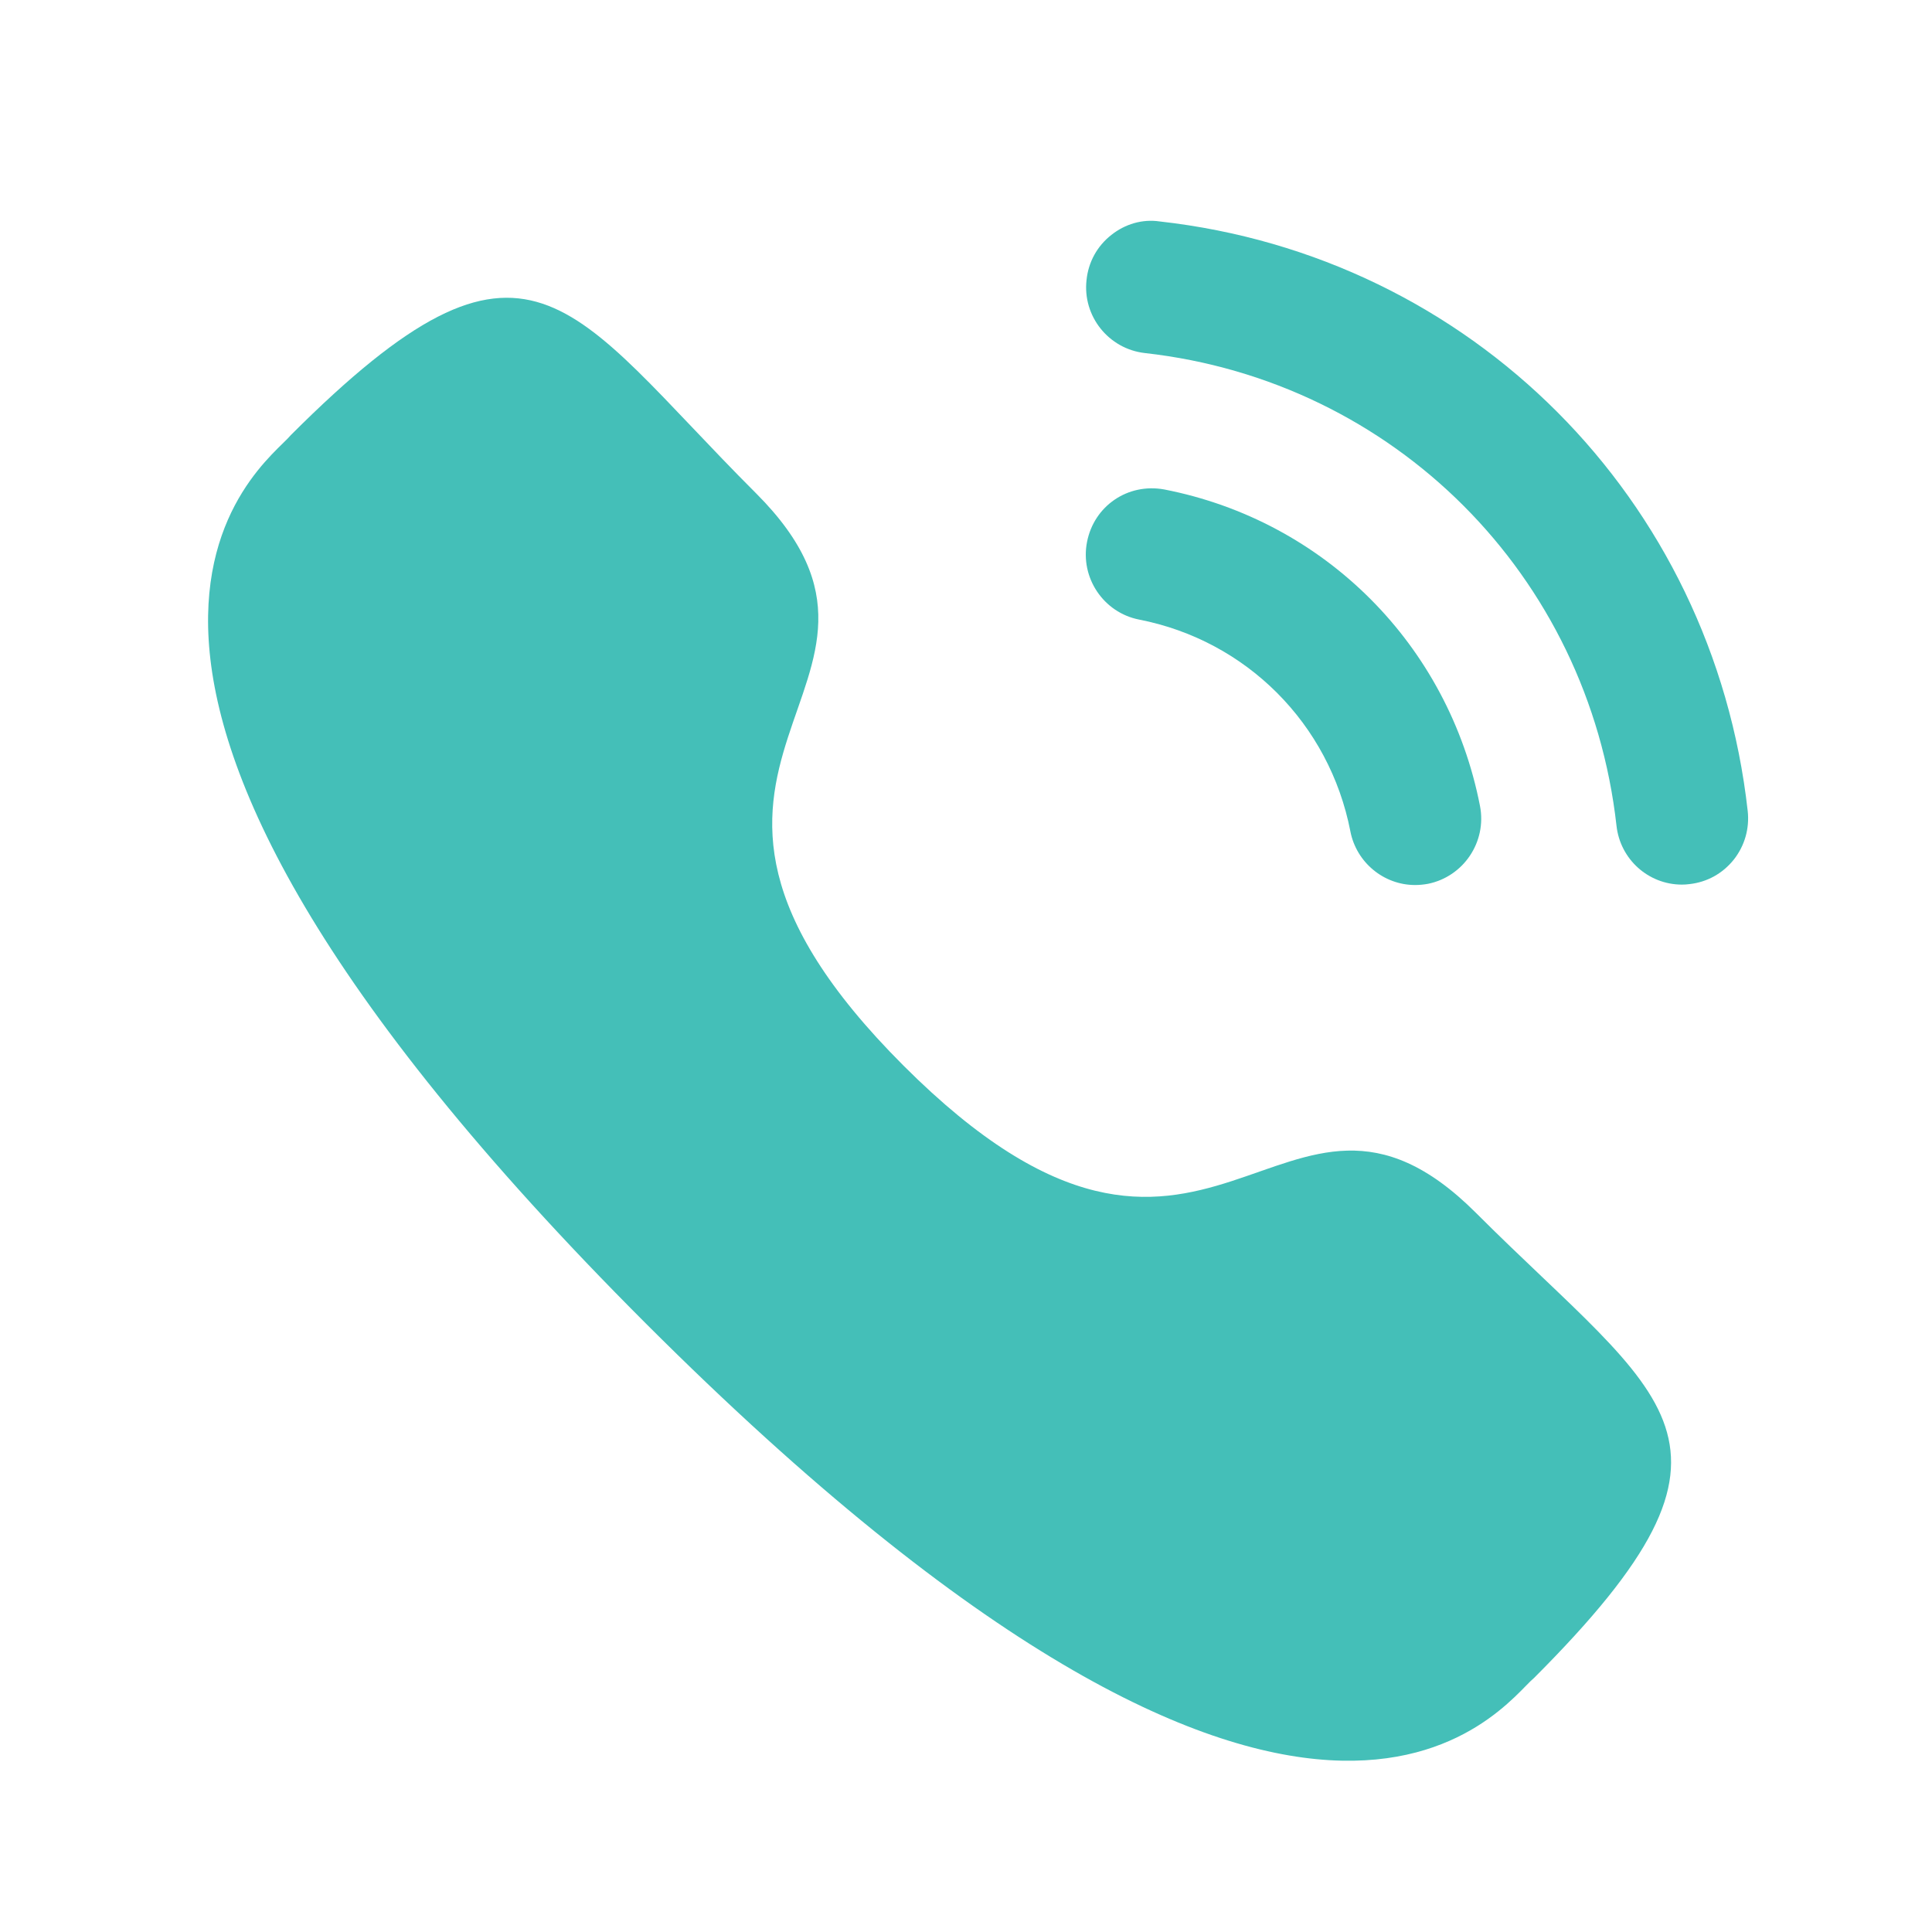
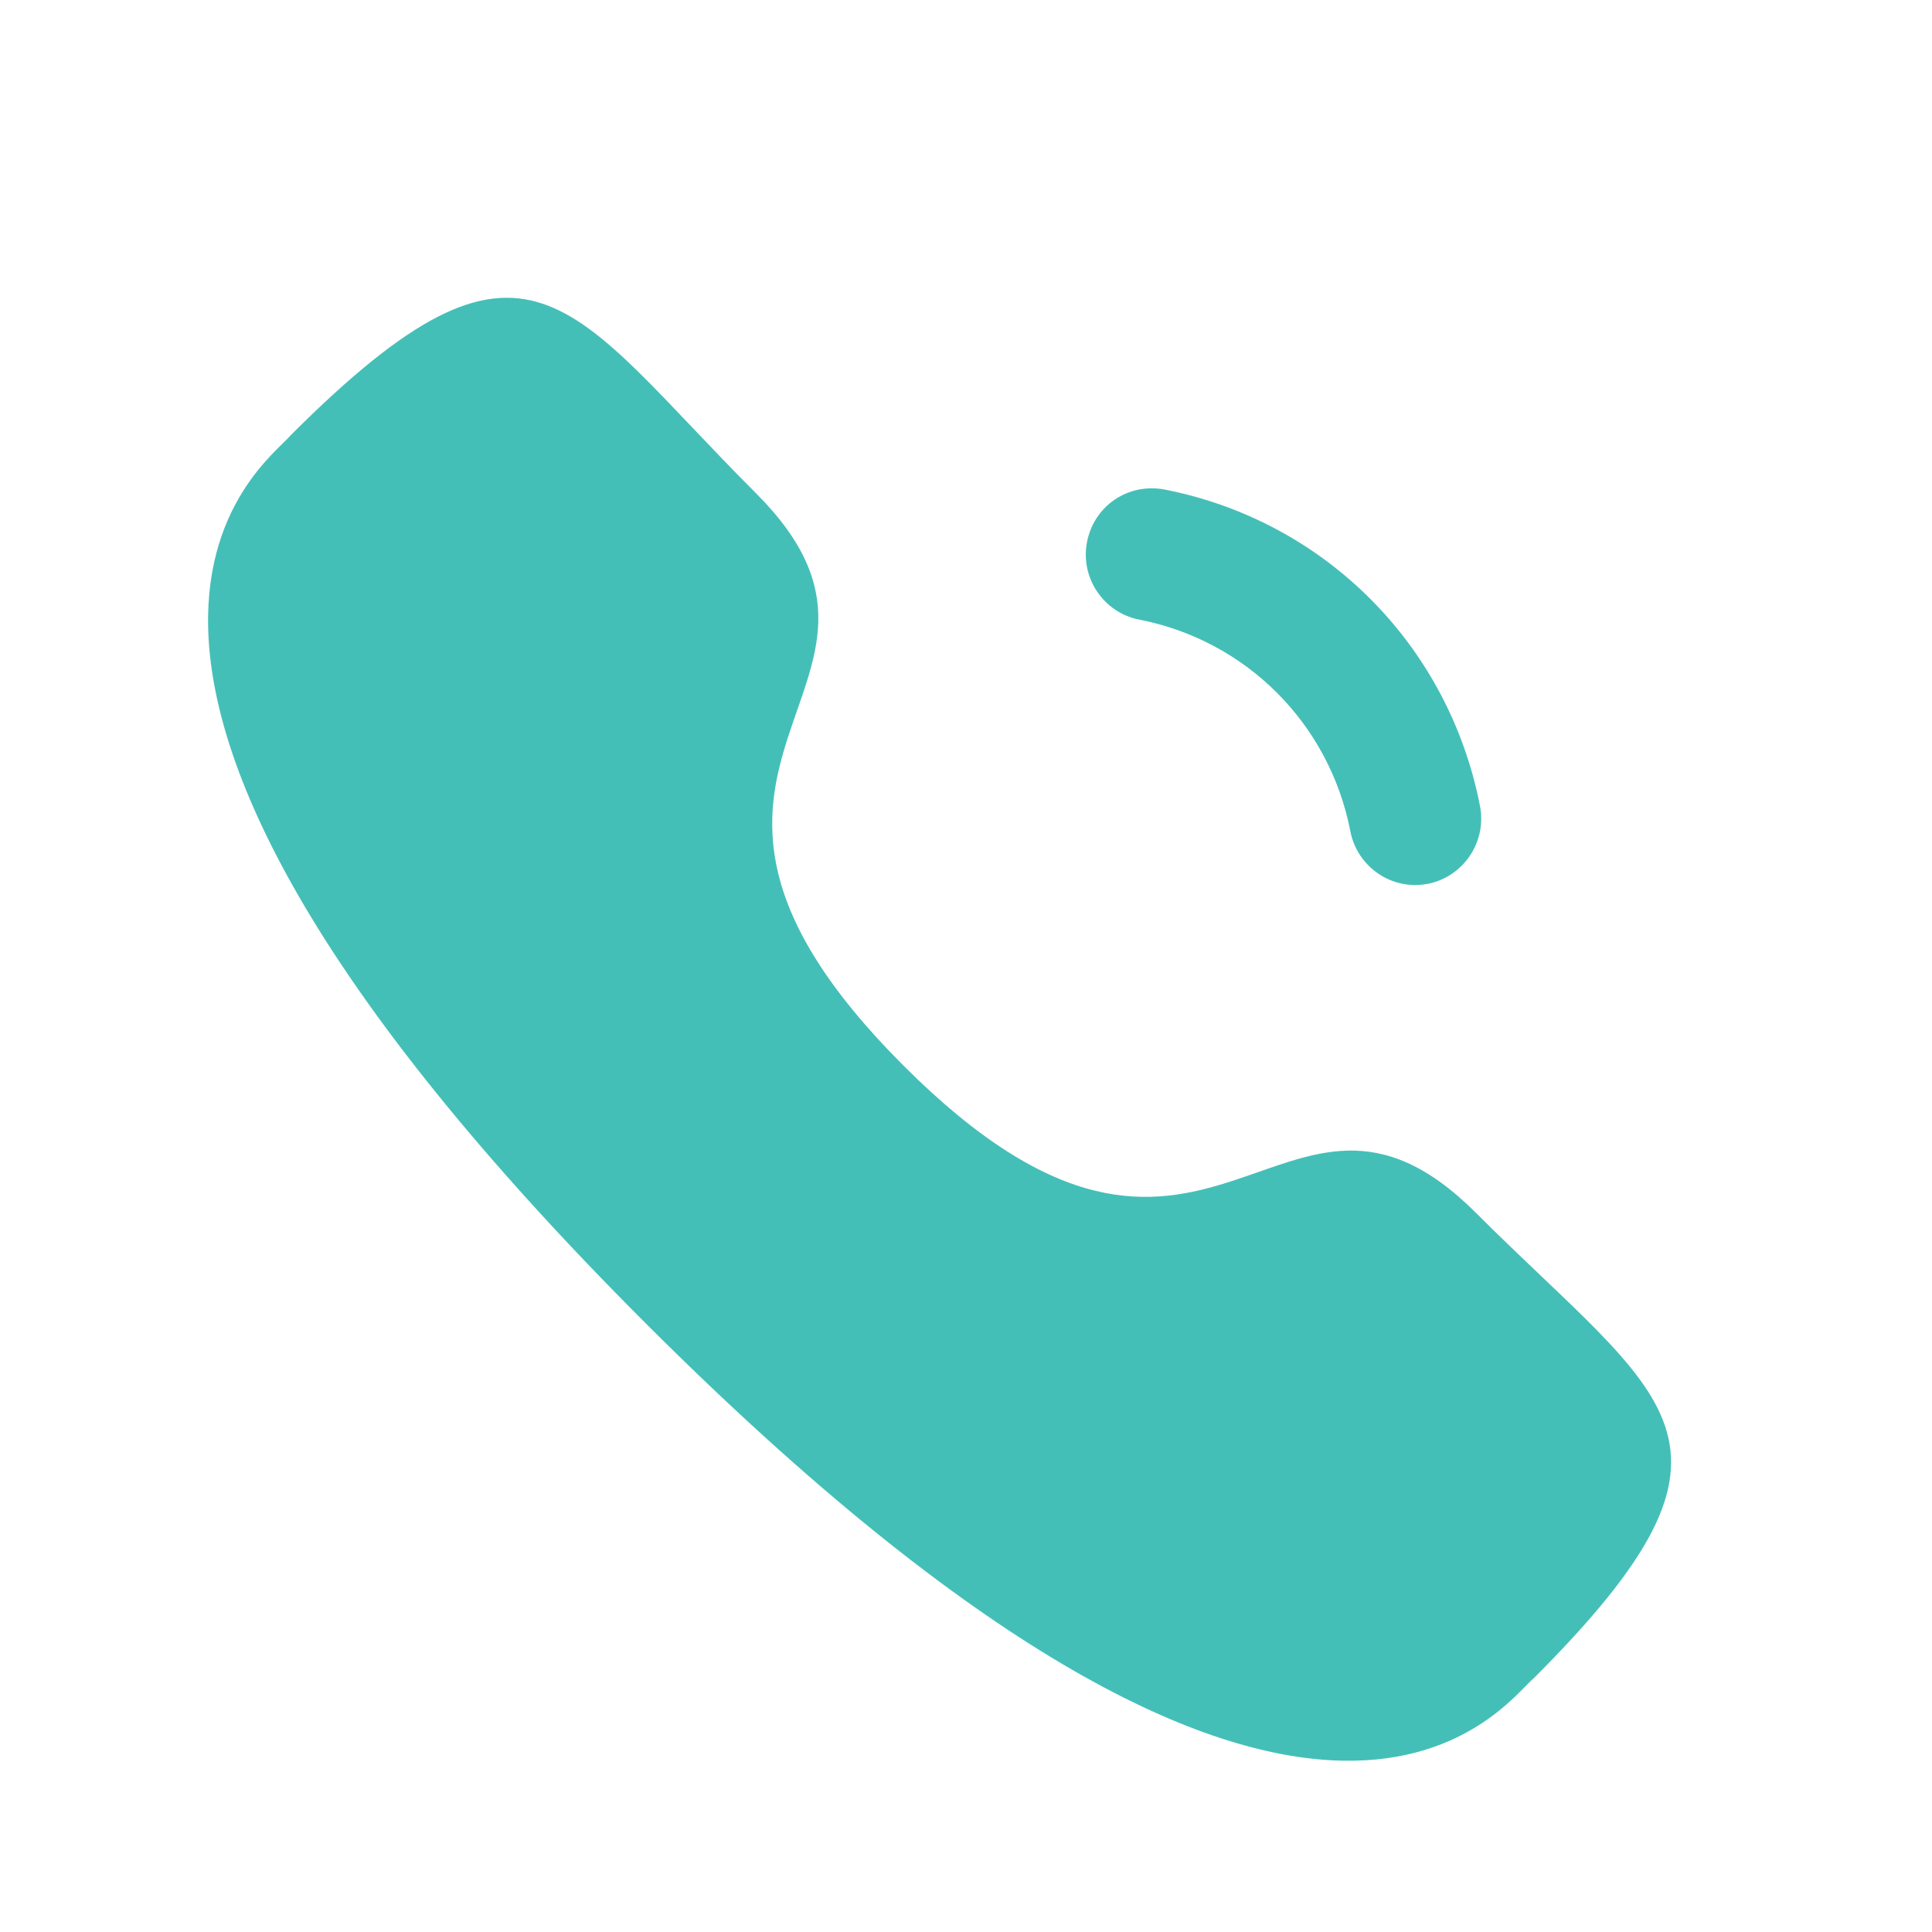
<svg xmlns="http://www.w3.org/2000/svg" width="23" height="23" viewBox="0 0 23 23" fill="none">
  <path d="M13.861 5.827C13.424 5.747 13.024 6.025 12.941 6.451C12.857 6.877 13.137 7.293 13.561 7.376C14.839 7.626 15.826 8.615 16.076 9.897V9.898C16.148 10.267 16.473 10.536 16.847 10.536C16.897 10.536 16.947 10.531 16.998 10.522C17.423 10.437 17.702 10.022 17.619 9.595C17.246 7.68 15.771 6.2 13.861 5.827Z" fill="#44BFB8" />
-   <path d="M13.804 2.636C13.599 2.606 13.394 2.667 13.23 2.797C13.062 2.929 12.957 3.119 12.935 3.333C12.886 3.764 13.198 4.154 13.629 4.203C16.6 4.535 18.91 6.849 19.244 9.83C19.288 10.229 19.623 10.531 20.023 10.531C20.053 10.531 20.083 10.529 20.113 10.525C20.322 10.502 20.508 10.399 20.64 10.234C20.77 10.069 20.829 9.864 20.806 9.654C20.39 5.935 17.511 3.049 13.804 2.636Z" fill="#44BFB8" />
  <path fill-rule="evenodd" clip-rule="evenodd" d="M10.756 12.686C14.413 16.342 15.243 12.113 17.571 14.439C19.815 16.683 21.105 17.133 18.262 19.976C17.905 20.262 15.642 23.706 7.688 15.755C-0.267 7.802 3.175 5.536 3.462 5.18C6.313 2.329 6.754 3.627 8.999 5.871C11.327 8.198 7.1 9.031 10.756 12.686Z" fill="#44BFB8" />
</svg>